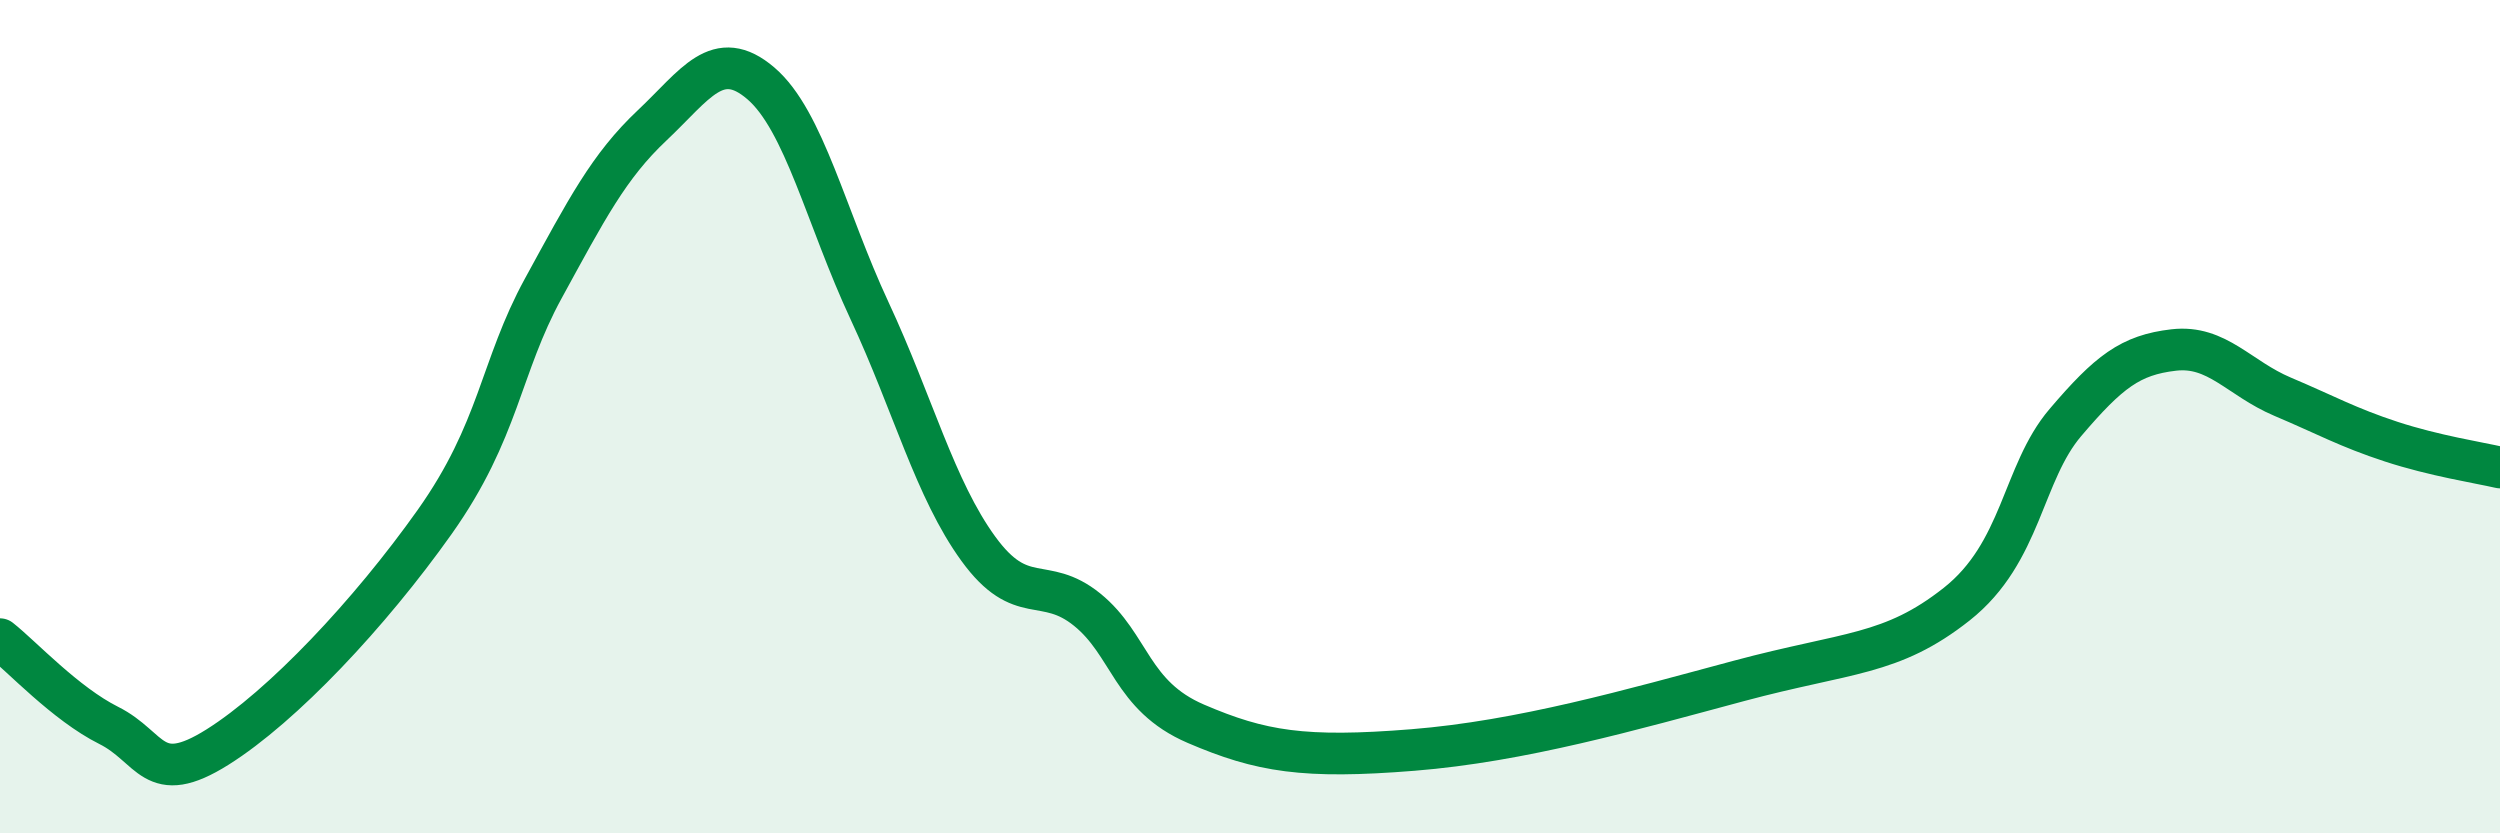
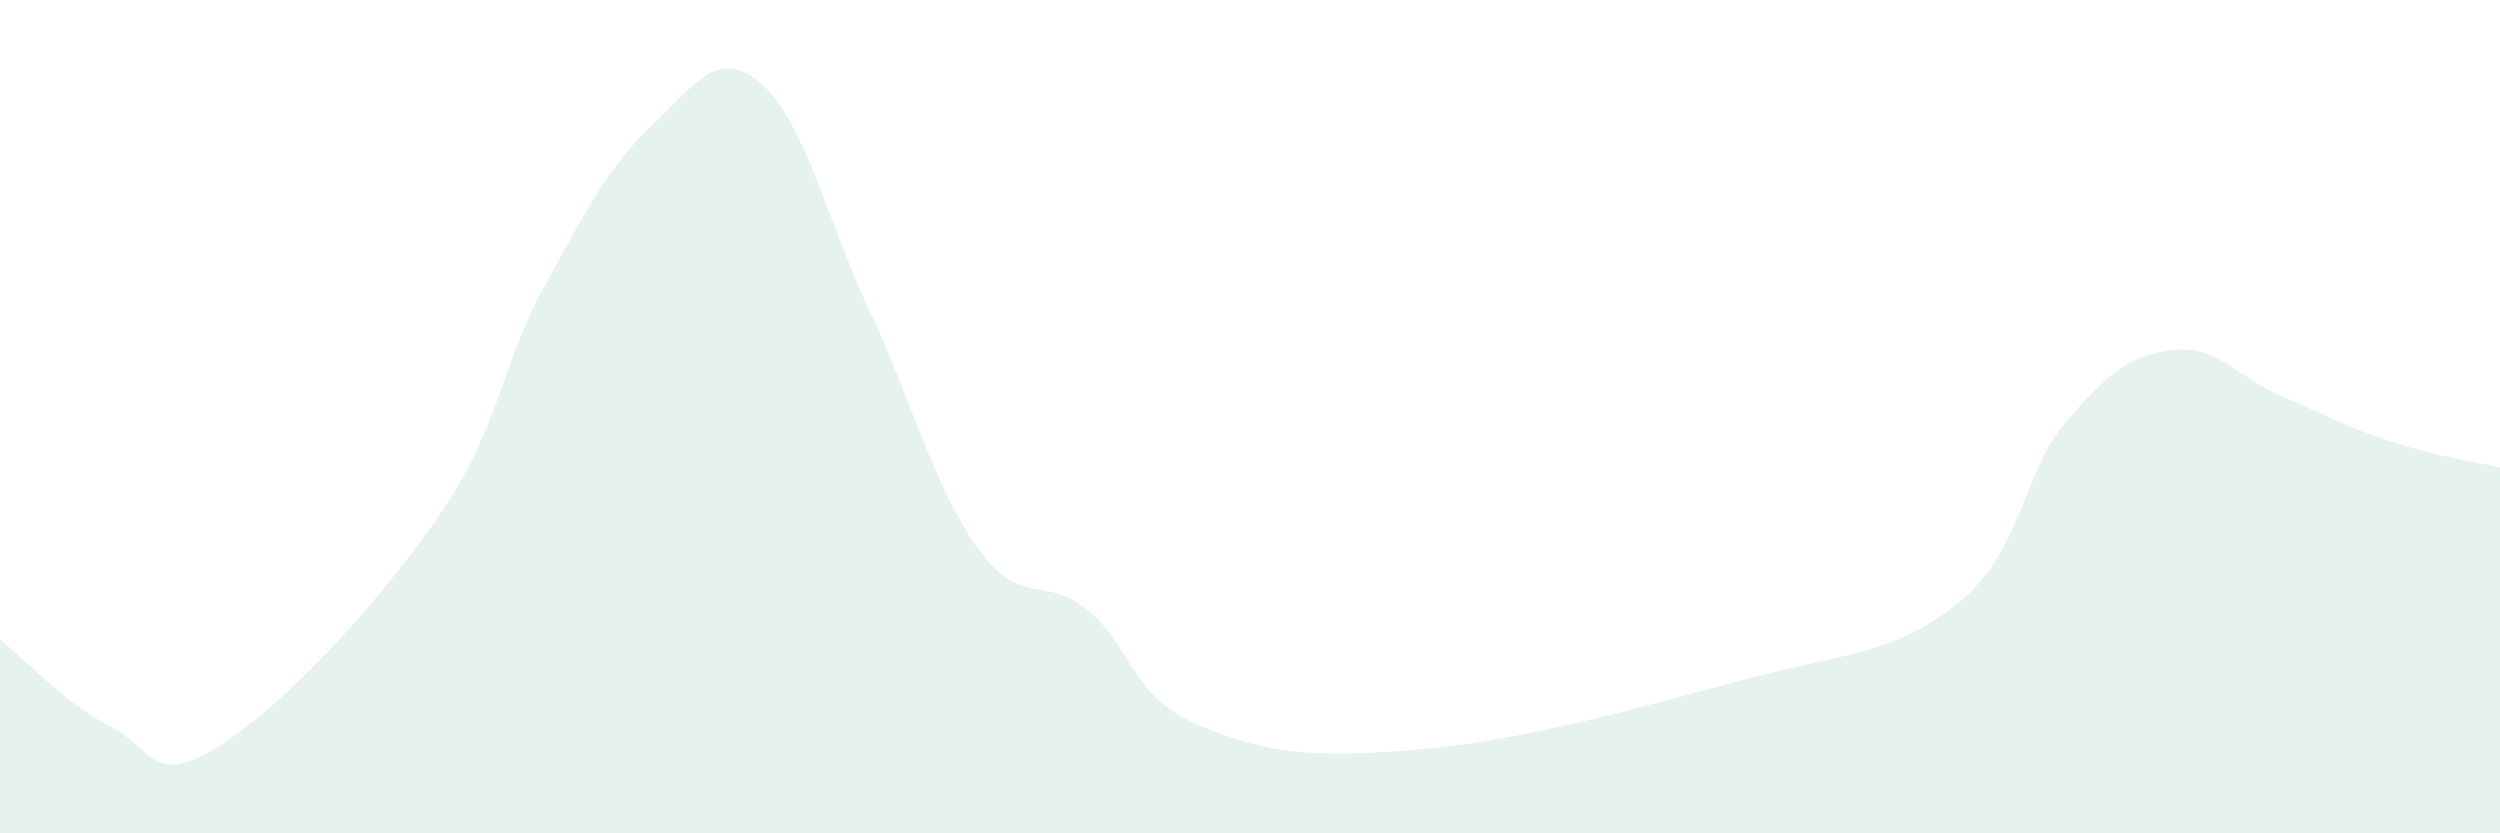
<svg xmlns="http://www.w3.org/2000/svg" width="60" height="20" viewBox="0 0 60 20">
  <path d="M 0,15.34 C 0.52,15.75 1.57,16.89 2.61,17.41 C 3.65,17.93 3.66,18.91 5.22,17.93 C 6.78,16.95 8.87,14.73 10.43,12.53 C 11.99,10.33 12,8.82 13.04,6.92 C 14.08,5.02 14.61,3.99 15.65,3.01 C 16.69,2.03 17.22,1.11 18.26,2 C 19.3,2.89 19.83,5.23 20.87,7.46 C 21.91,9.69 22.44,11.74 23.48,13.17 C 24.52,14.6 25.05,13.79 26.09,14.63 C 27.13,15.47 27.14,16.7 28.7,17.37 C 30.26,18.04 31.3,18.21 33.91,18 C 36.52,17.79 39.13,17.04 41.74,16.34 C 44.35,15.64 45.39,15.74 46.96,14.5 C 48.53,13.26 48.53,11.36 49.57,10.14 C 50.61,8.92 51.13,8.52 52.17,8.4 C 53.21,8.28 53.74,9.08 54.78,9.52 C 55.82,9.96 56.35,10.26 57.39,10.6 C 58.43,10.94 59.48,11.1 60,11.22L60 20L0 20Z" fill="#008740" opacity="0.1" stroke-linecap="round" stroke-linejoin="round" />
-   <path d="M 0,15.34 C 0.52,15.75 1.57,16.89 2.61,17.41 C 3.65,17.93 3.66,18.91 5.22,17.93 C 6.78,16.95 8.87,14.73 10.43,12.53 C 11.99,10.33 12,8.82 13.04,6.92 C 14.08,5.02 14.61,3.99 15.65,3.01 C 16.69,2.03 17.22,1.11 18.26,2 C 19.3,2.89 19.83,5.23 20.87,7.46 C 21.91,9.69 22.44,11.74 23.48,13.17 C 24.52,14.6 25.05,13.79 26.09,14.63 C 27.13,15.47 27.14,16.7 28.7,17.37 C 30.26,18.04 31.3,18.21 33.91,18 C 36.52,17.79 39.13,17.04 41.74,16.34 C 44.35,15.64 45.39,15.74 46.96,14.5 C 48.53,13.26 48.53,11.36 49.57,10.14 C 50.61,8.92 51.13,8.52 52.17,8.4 C 53.21,8.28 53.74,9.08 54.78,9.52 C 55.82,9.96 56.35,10.26 57.39,10.6 C 58.43,10.94 59.48,11.1 60,11.22" stroke="#008740" stroke-width="1" fill="none" stroke-linecap="round" stroke-linejoin="round" />
</svg>